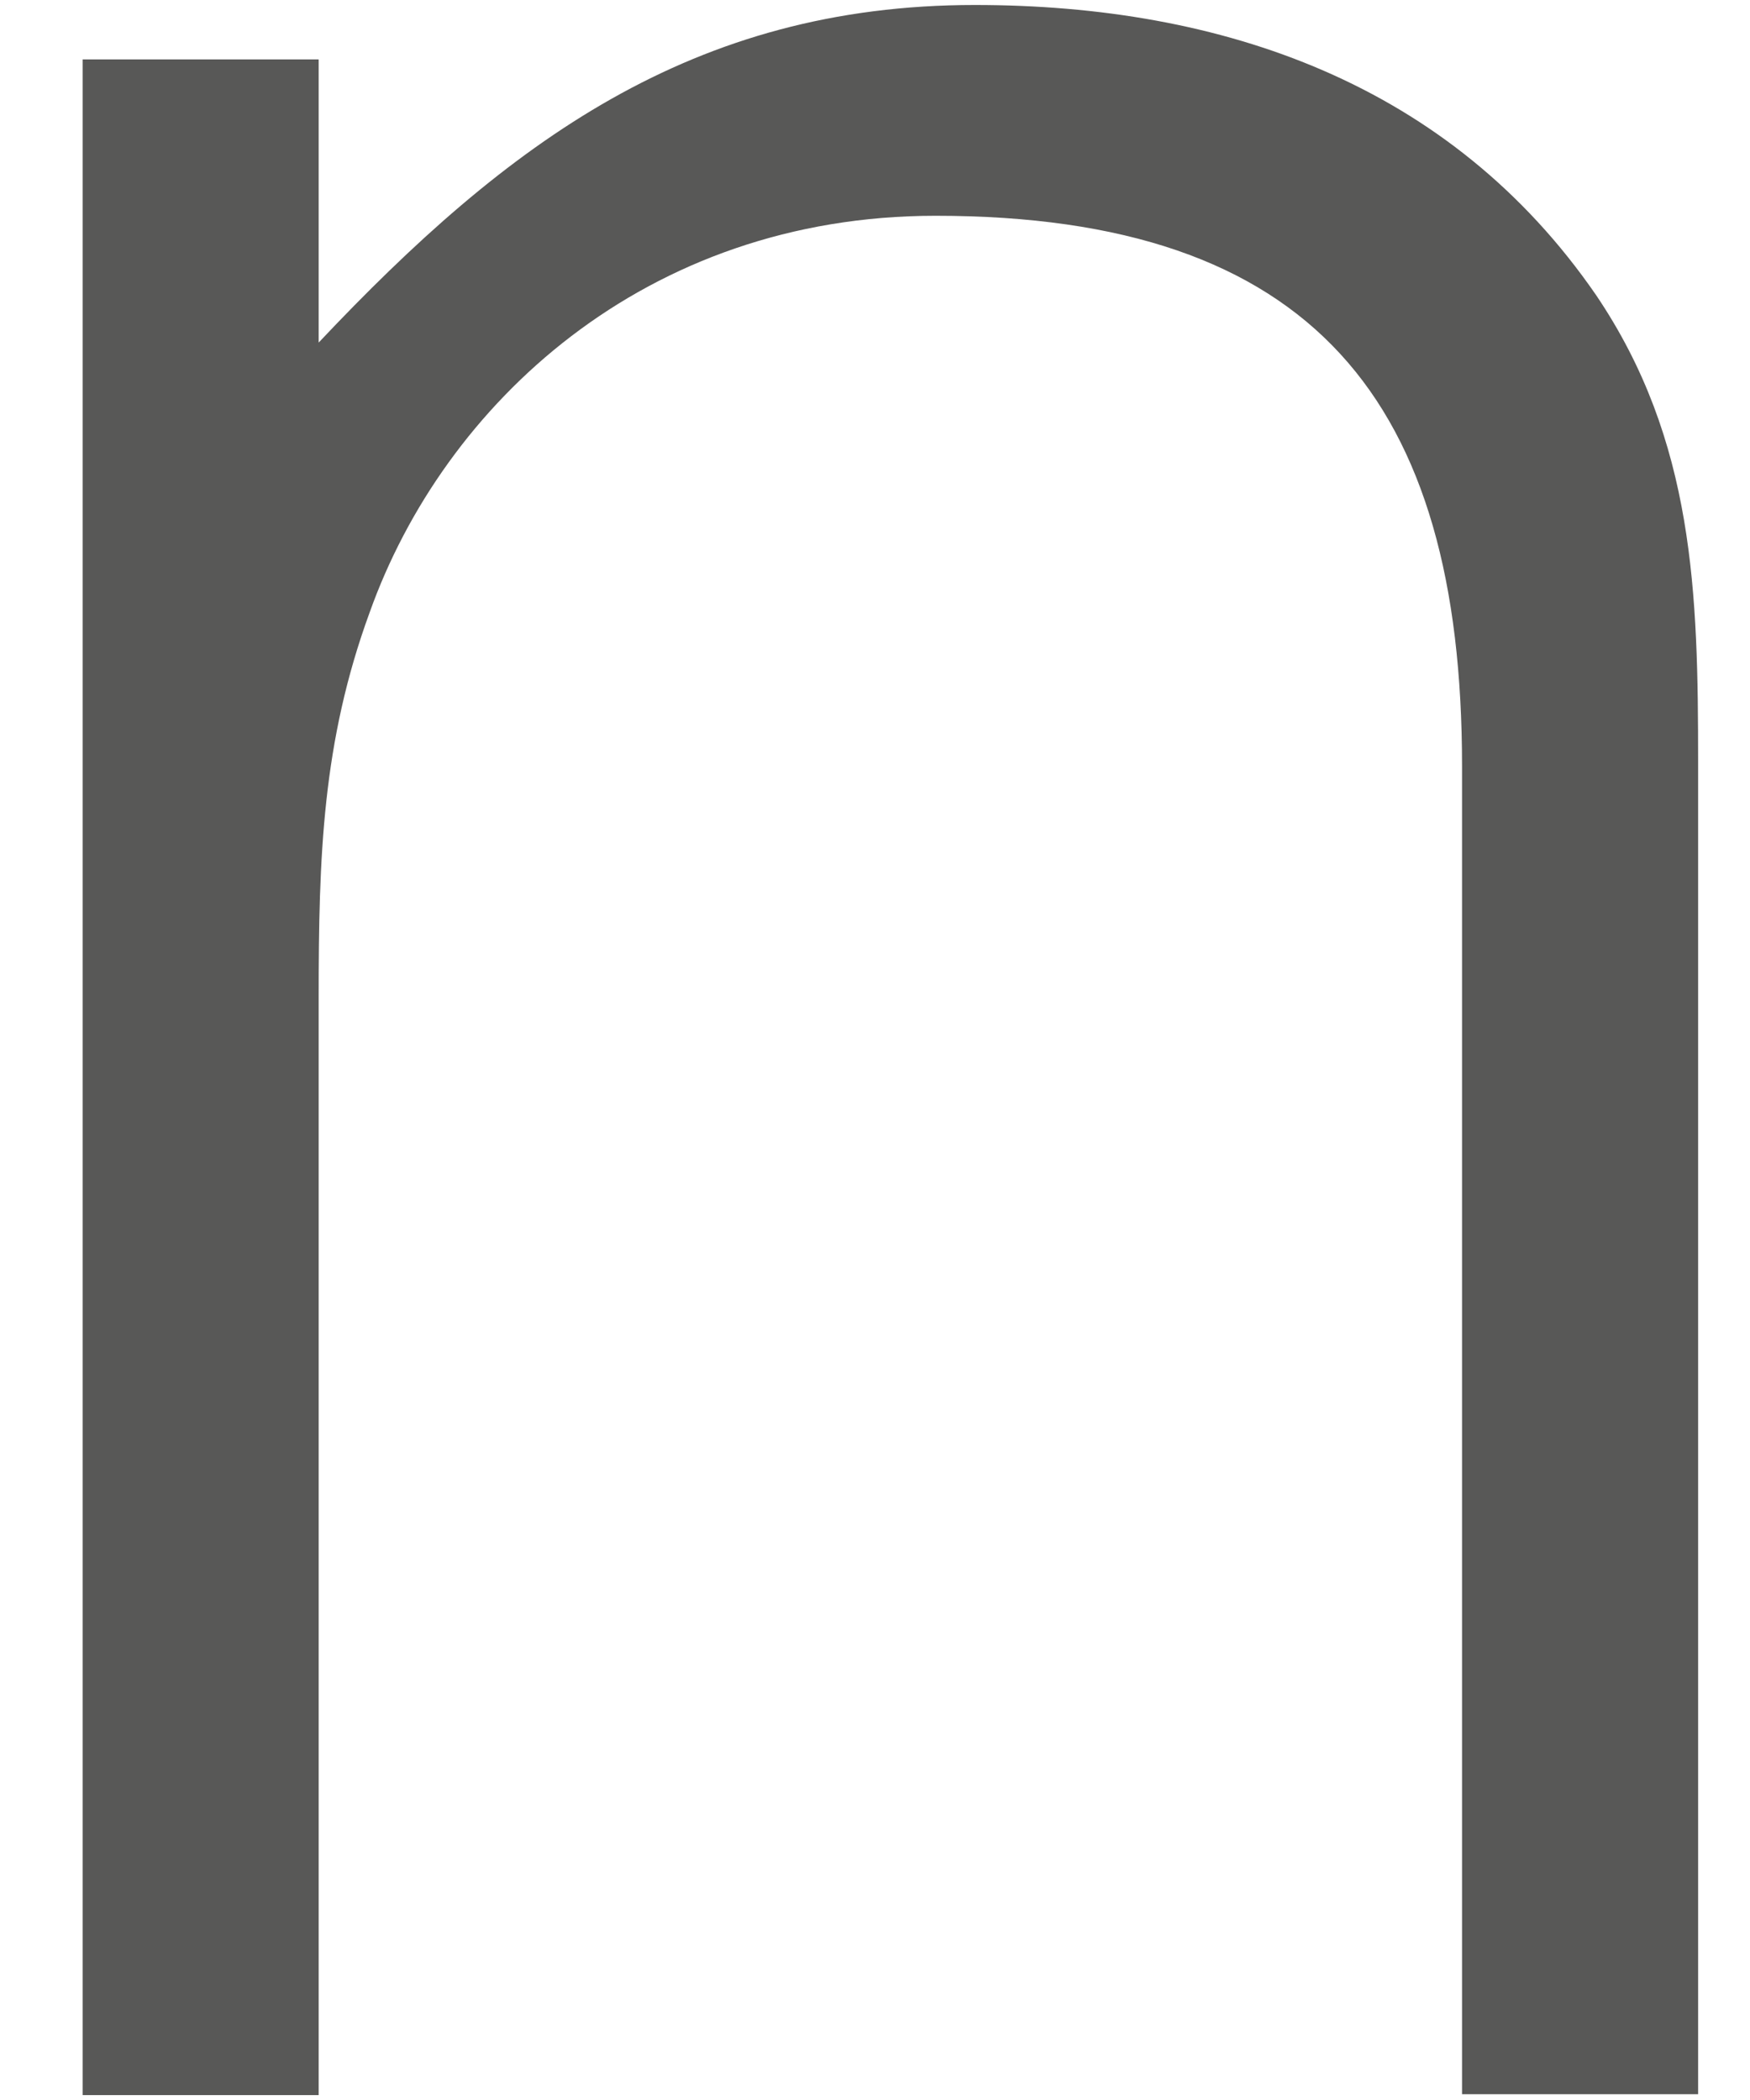
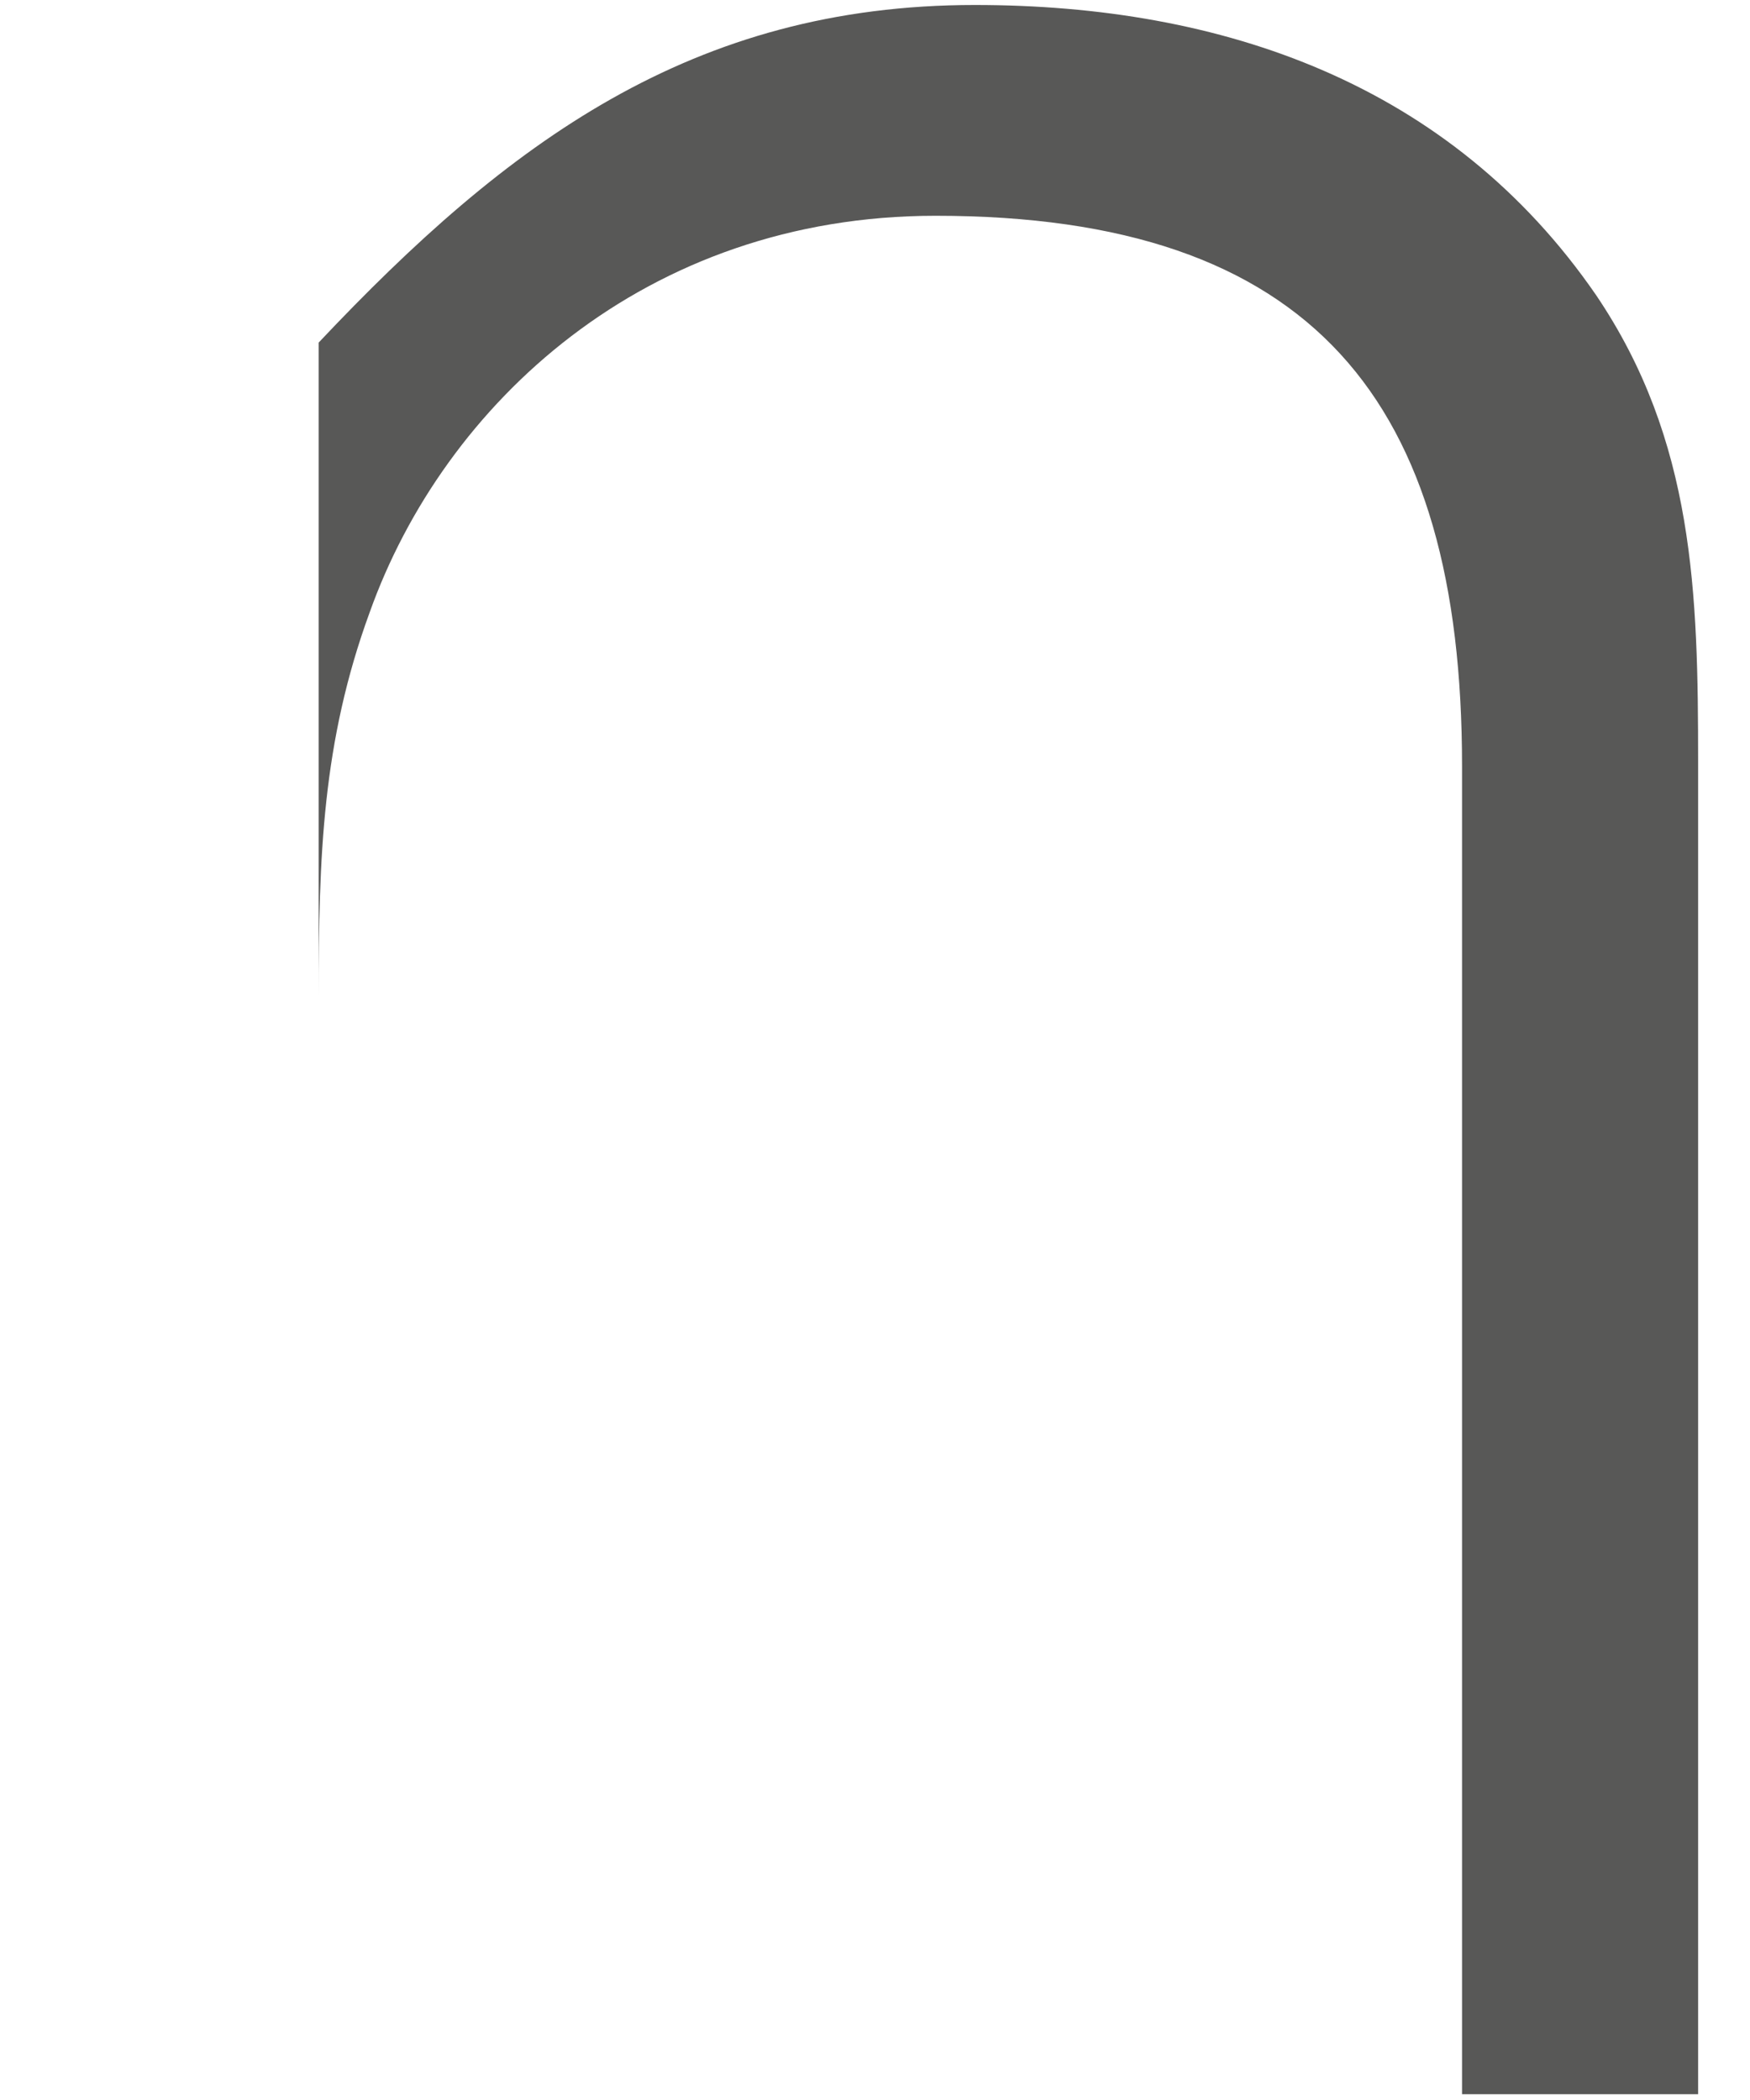
<svg xmlns="http://www.w3.org/2000/svg" width="20" height="24" viewBox="0 0 20 24" fill="none">
-   <path d="M3.642 23.944H0.945V0.679H3.642V3.915C5.798 1.629 7.913 0.057 11.141 0.057C13.971 0.057 16.577 0.955 18.242 3.374C19.366 5.038 19.407 6.784 19.407 8.713V23.934H16.709V8.754C16.709 4.579 15.003 2.466 10.692 2.466C7.371 2.466 5.073 4.62 4.225 6.998C3.683 8.479 3.642 9.785 3.642 11.398V23.924V23.944Z" fill="#585857" />
+   <path d="M3.642 23.944V0.679H3.642V3.915C5.798 1.629 7.913 0.057 11.141 0.057C13.971 0.057 16.577 0.955 18.242 3.374C19.366 5.038 19.407 6.784 19.407 8.713V23.934H16.709V8.754C16.709 4.579 15.003 2.466 10.692 2.466C7.371 2.466 5.073 4.62 4.225 6.998C3.683 8.479 3.642 9.785 3.642 11.398V23.924V23.944Z" fill="#585857" />
</svg>